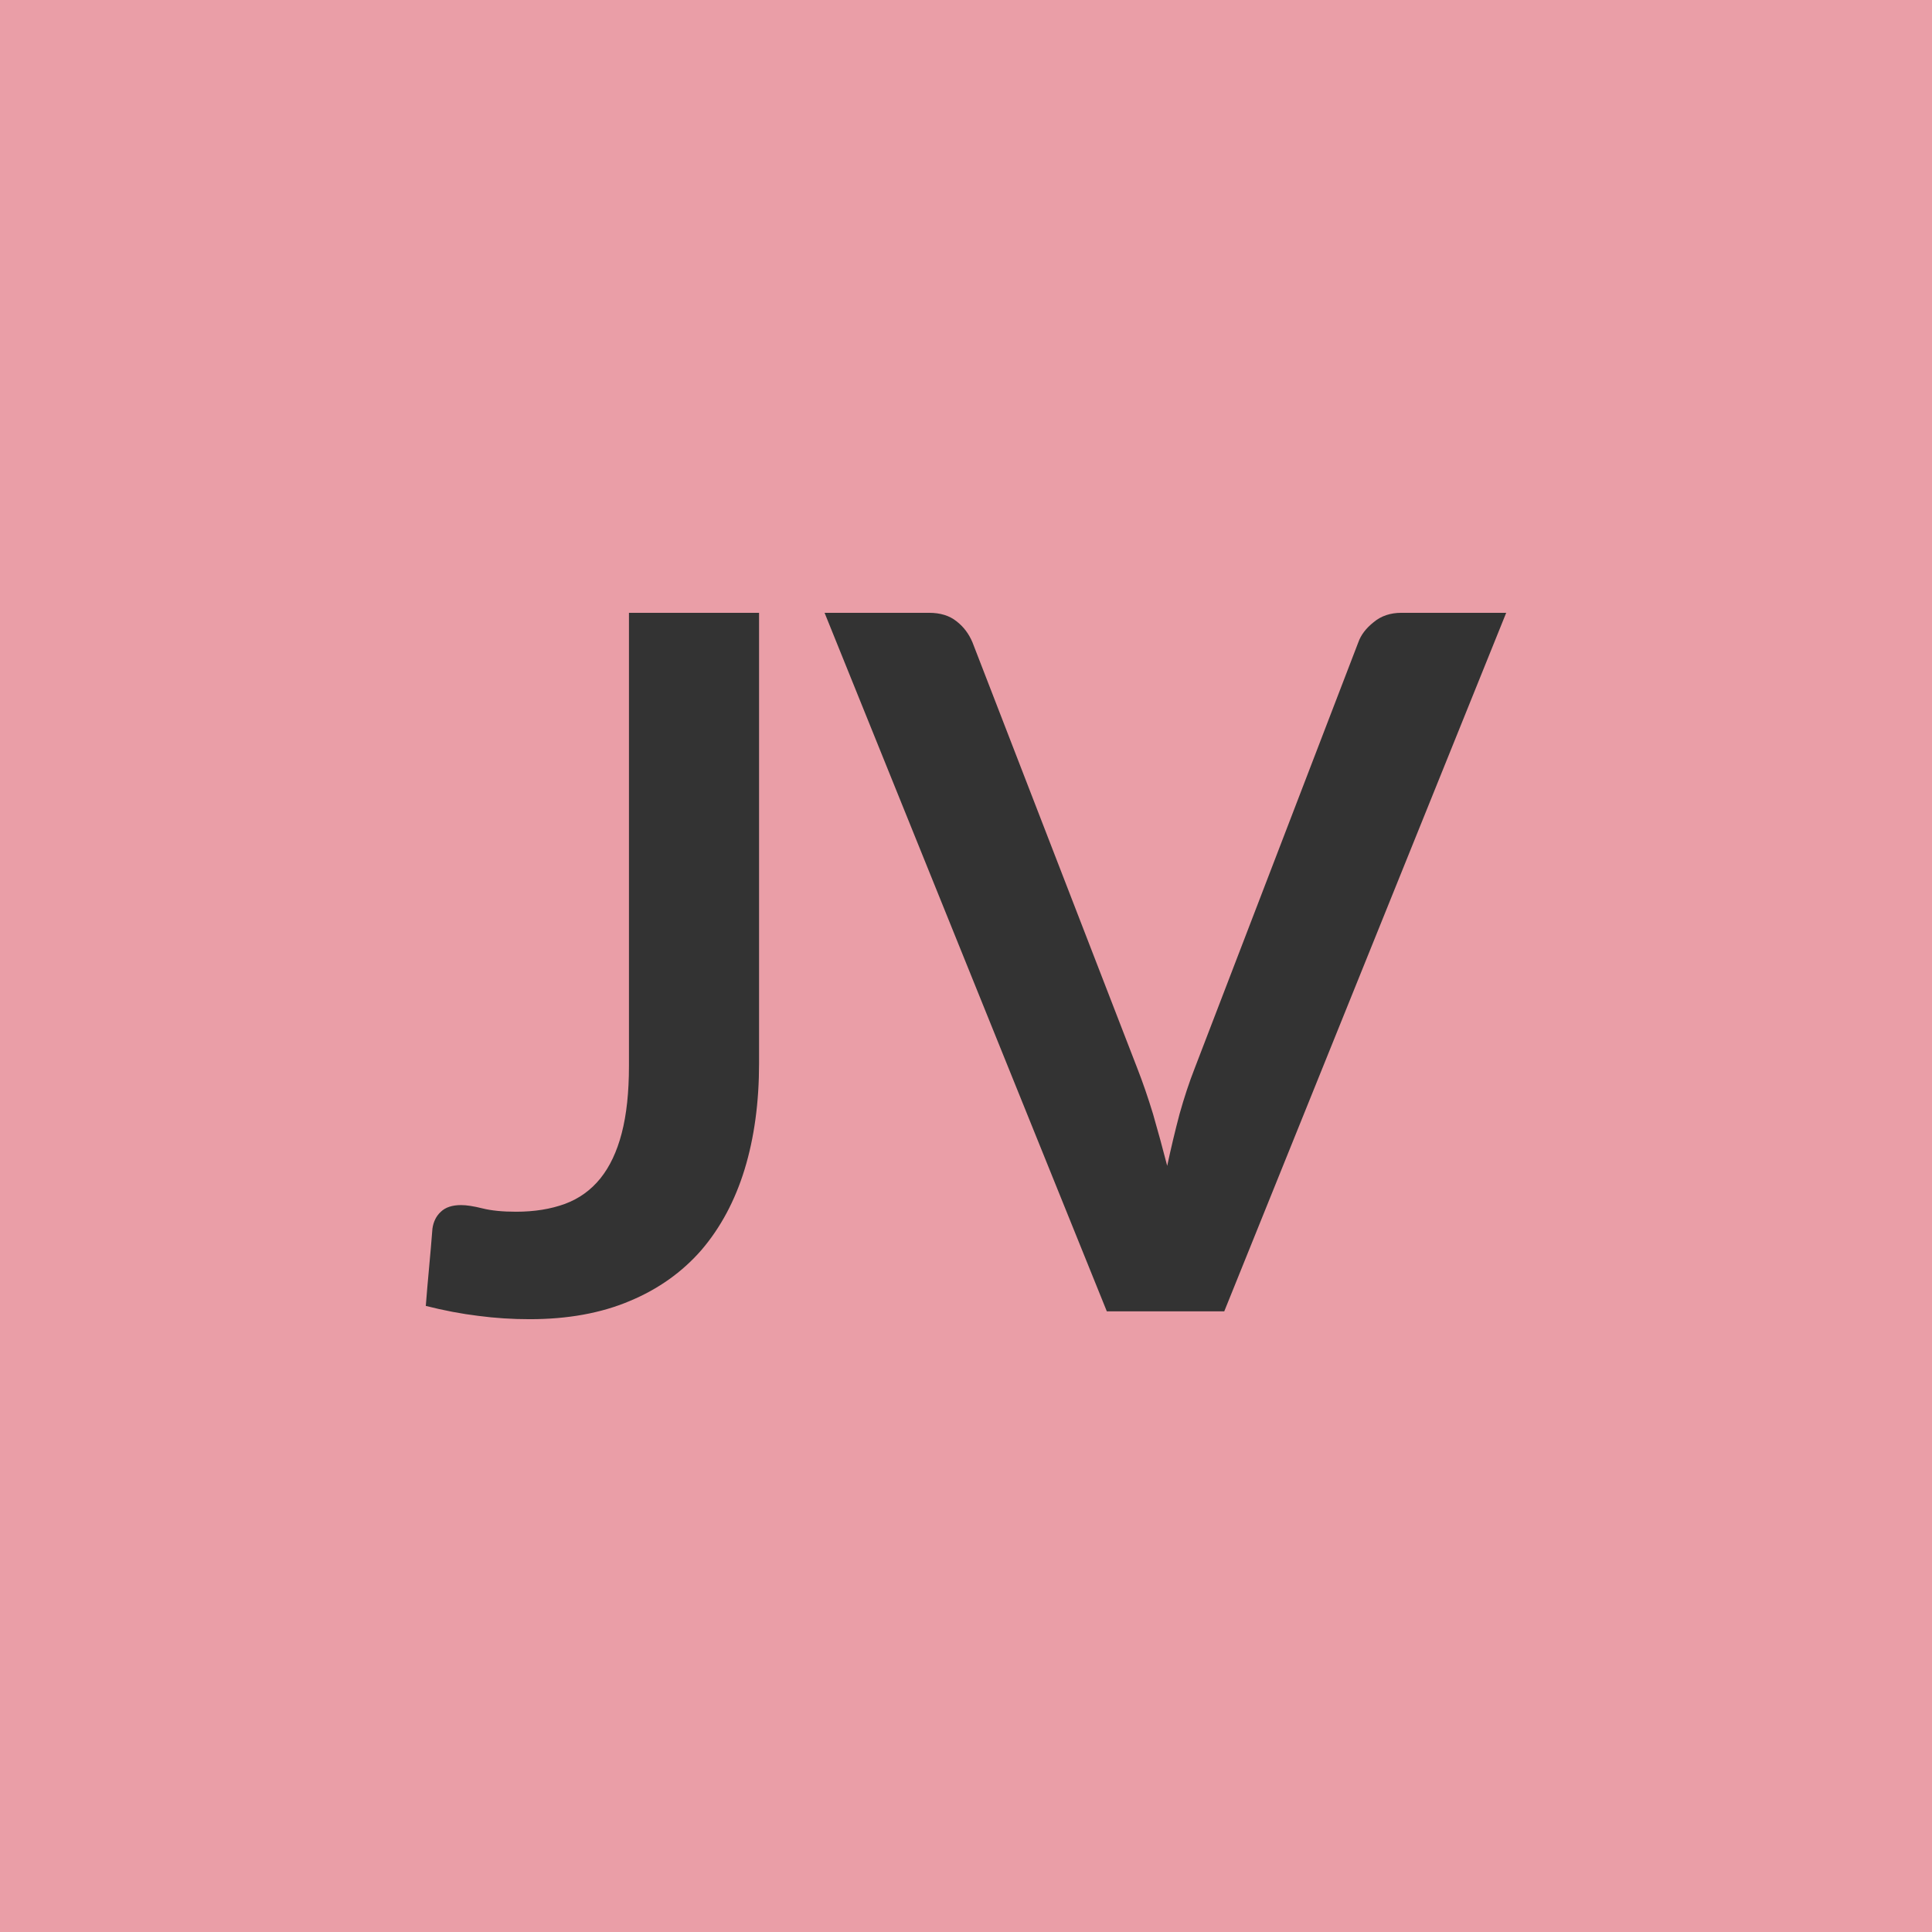
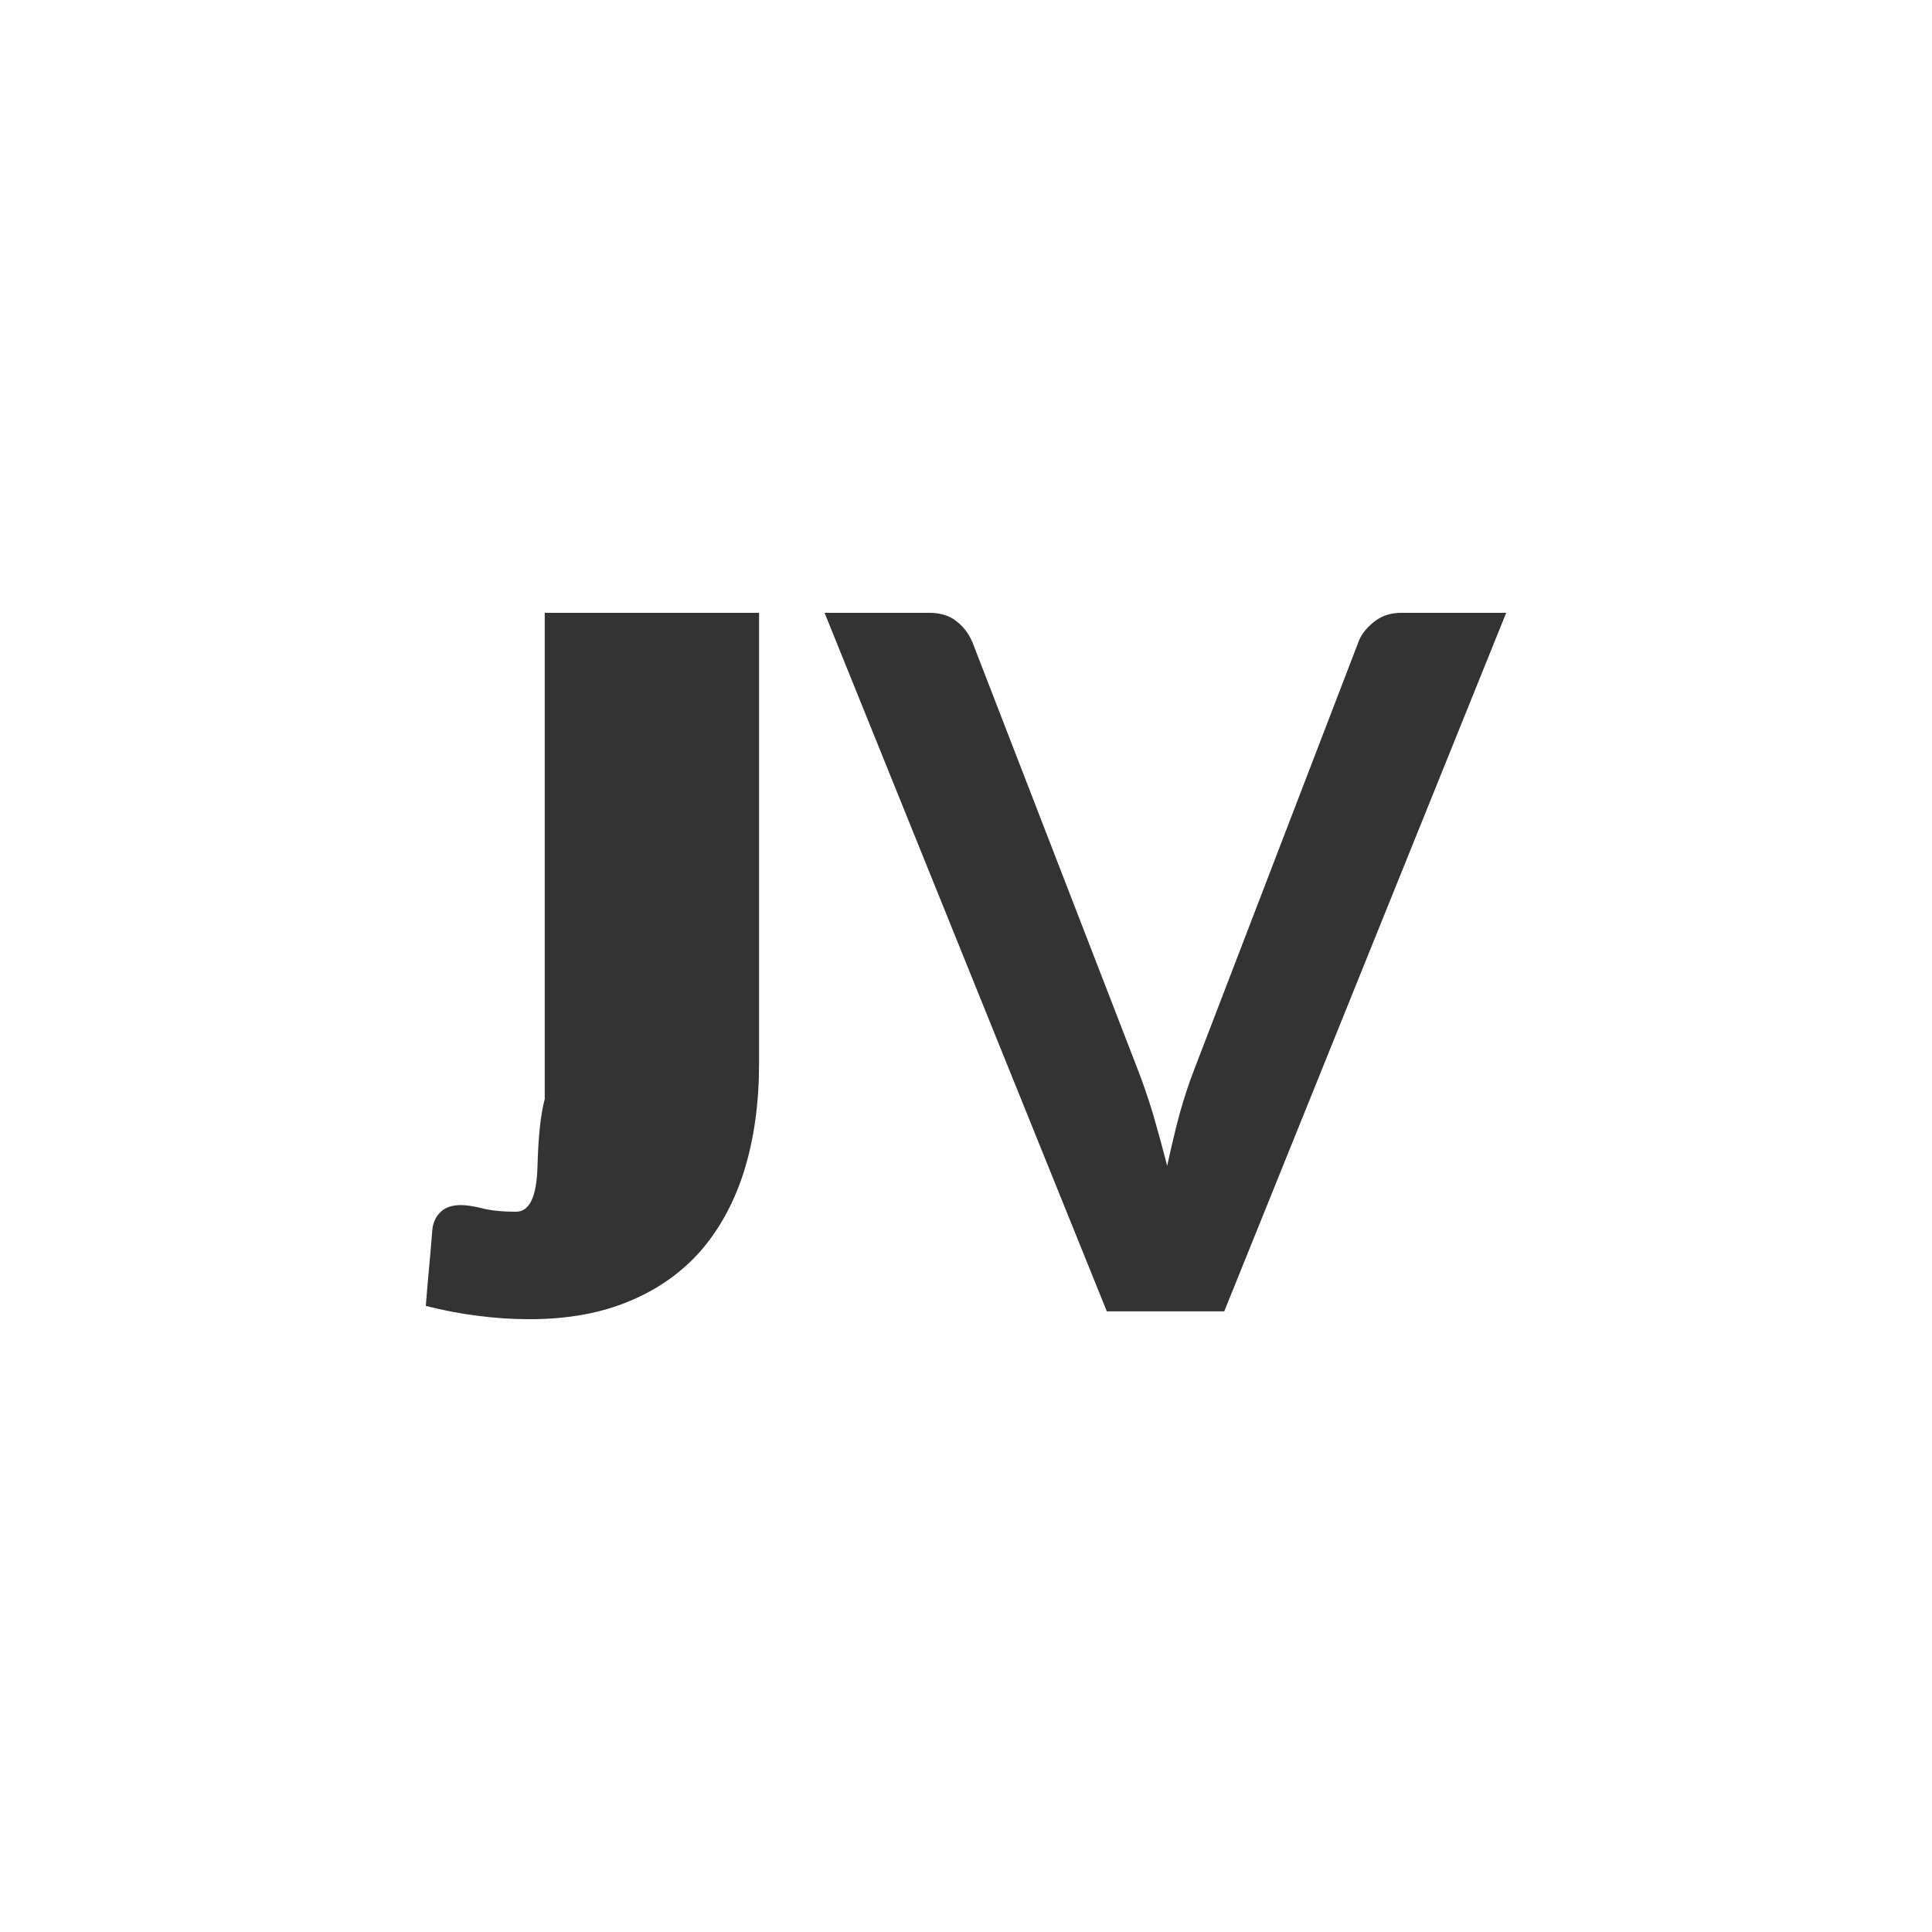
<svg xmlns="http://www.w3.org/2000/svg" width="64" height="64" viewBox="0 0 64 64">
-   <rect width="100%" height="100%" fill="#EA9EA7" />
-   <path fill="#333333" d="M25.145 20.3v14.92q0 1.95-.48 3.52-.48 1.56-1.43 2.67-.96 1.1-2.38 1.69-1.42.6-3.31.6-.87 0-1.7-.11-.83-.1-1.74-.33.05-.64.11-1.28t.11-1.28q.05-.35.28-.56.23-.22.67-.22.27 0 .71.11t1.11.11q.91 0 1.62-.26.7-.26 1.17-.84t.71-1.5.24-2.23V20.3zm21.28 0h3.47l-9.34 23.14h-3.89l-9.35-23.14h3.46q.56 0 .91.28.35.27.53.7l5.46 14.11q.27.69.52 1.51.24.83.47 1.72.19-.89.41-1.72.23-.82.5-1.51l5.42-14.11q.13-.37.51-.67.37-.31.92-.31" />
+   <path fill="#333333" d="M25.145 20.3v14.92q0 1.95-.48 3.52-.48 1.56-1.43 2.67-.96 1.1-2.38 1.69-1.42.6-3.31.6-.87 0-1.7-.11-.83-.1-1.74-.33.05-.64.11-1.28t.11-1.28q.05-.35.28-.56.23-.22.67-.22.27 0 .71.11t1.11.11t.71-1.5.24-2.23V20.3zm21.28 0h3.47l-9.34 23.14h-3.89l-9.35-23.14h3.46q.56 0 .91.28.35.27.53.7l5.46 14.11q.27.69.52 1.51.24.83.47 1.72.19-.89.41-1.72.23-.82.5-1.51l5.42-14.11q.13-.37.51-.67.37-.31.92-.31" />
</svg>